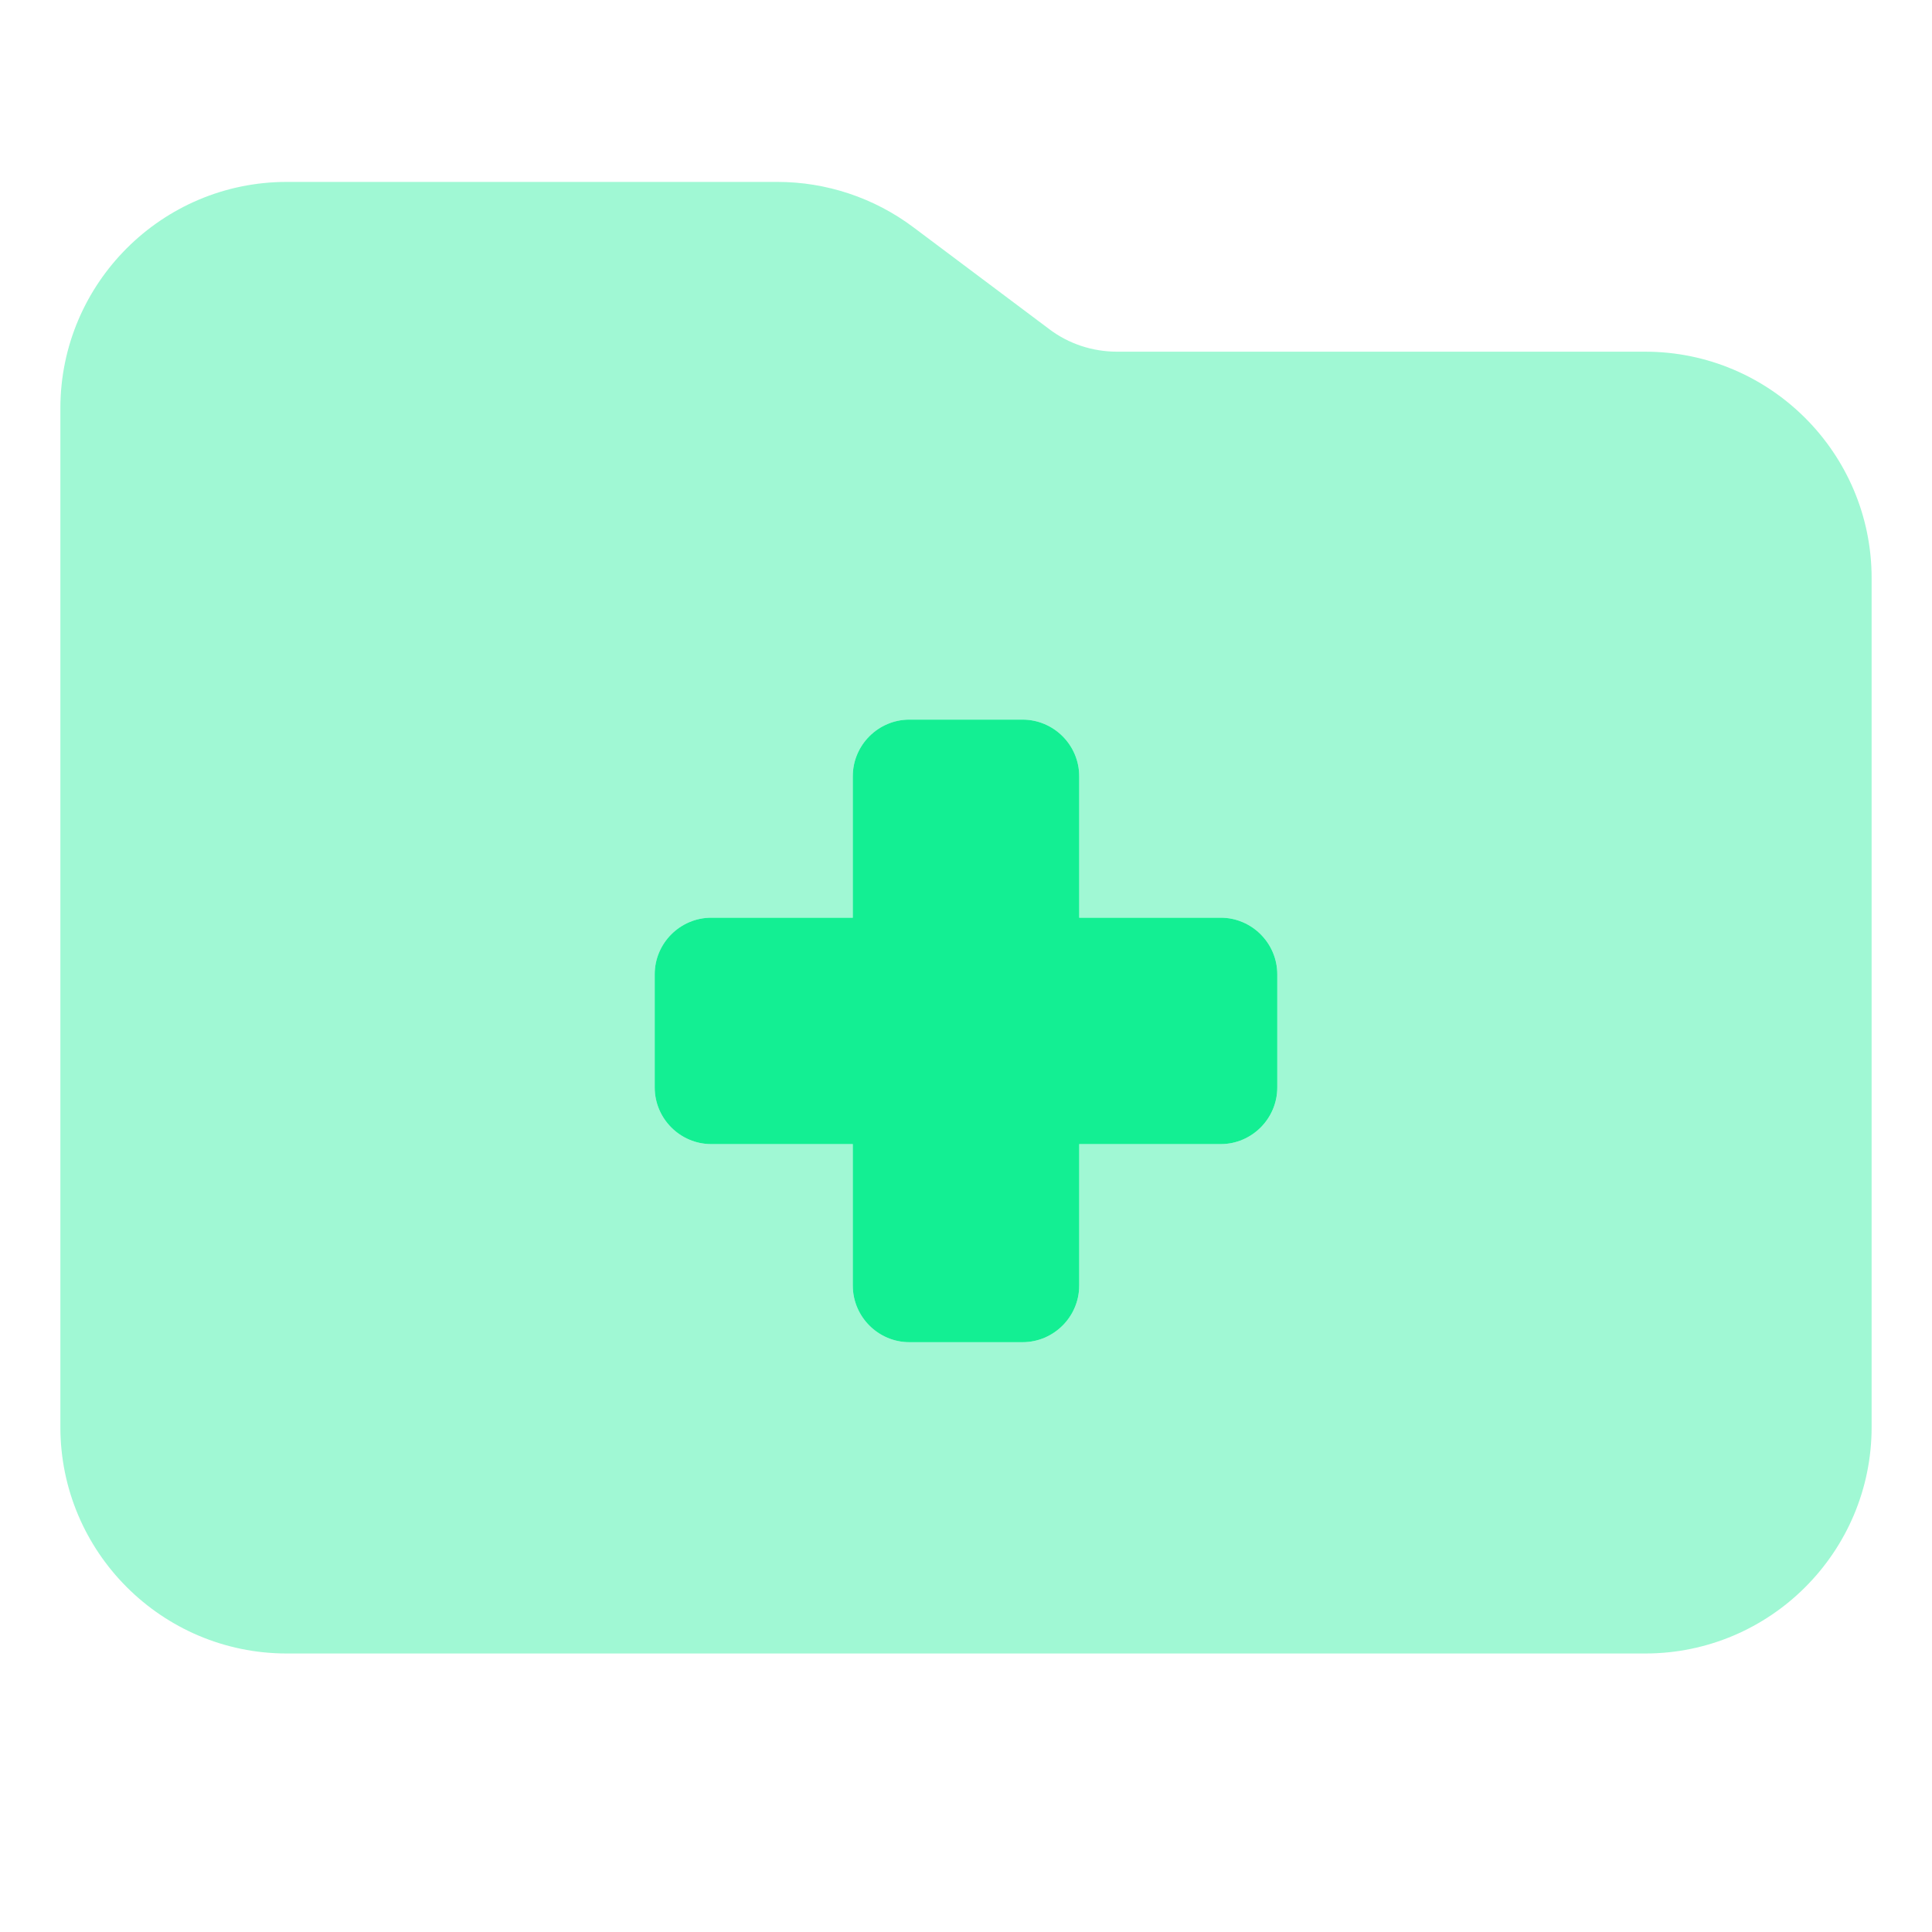
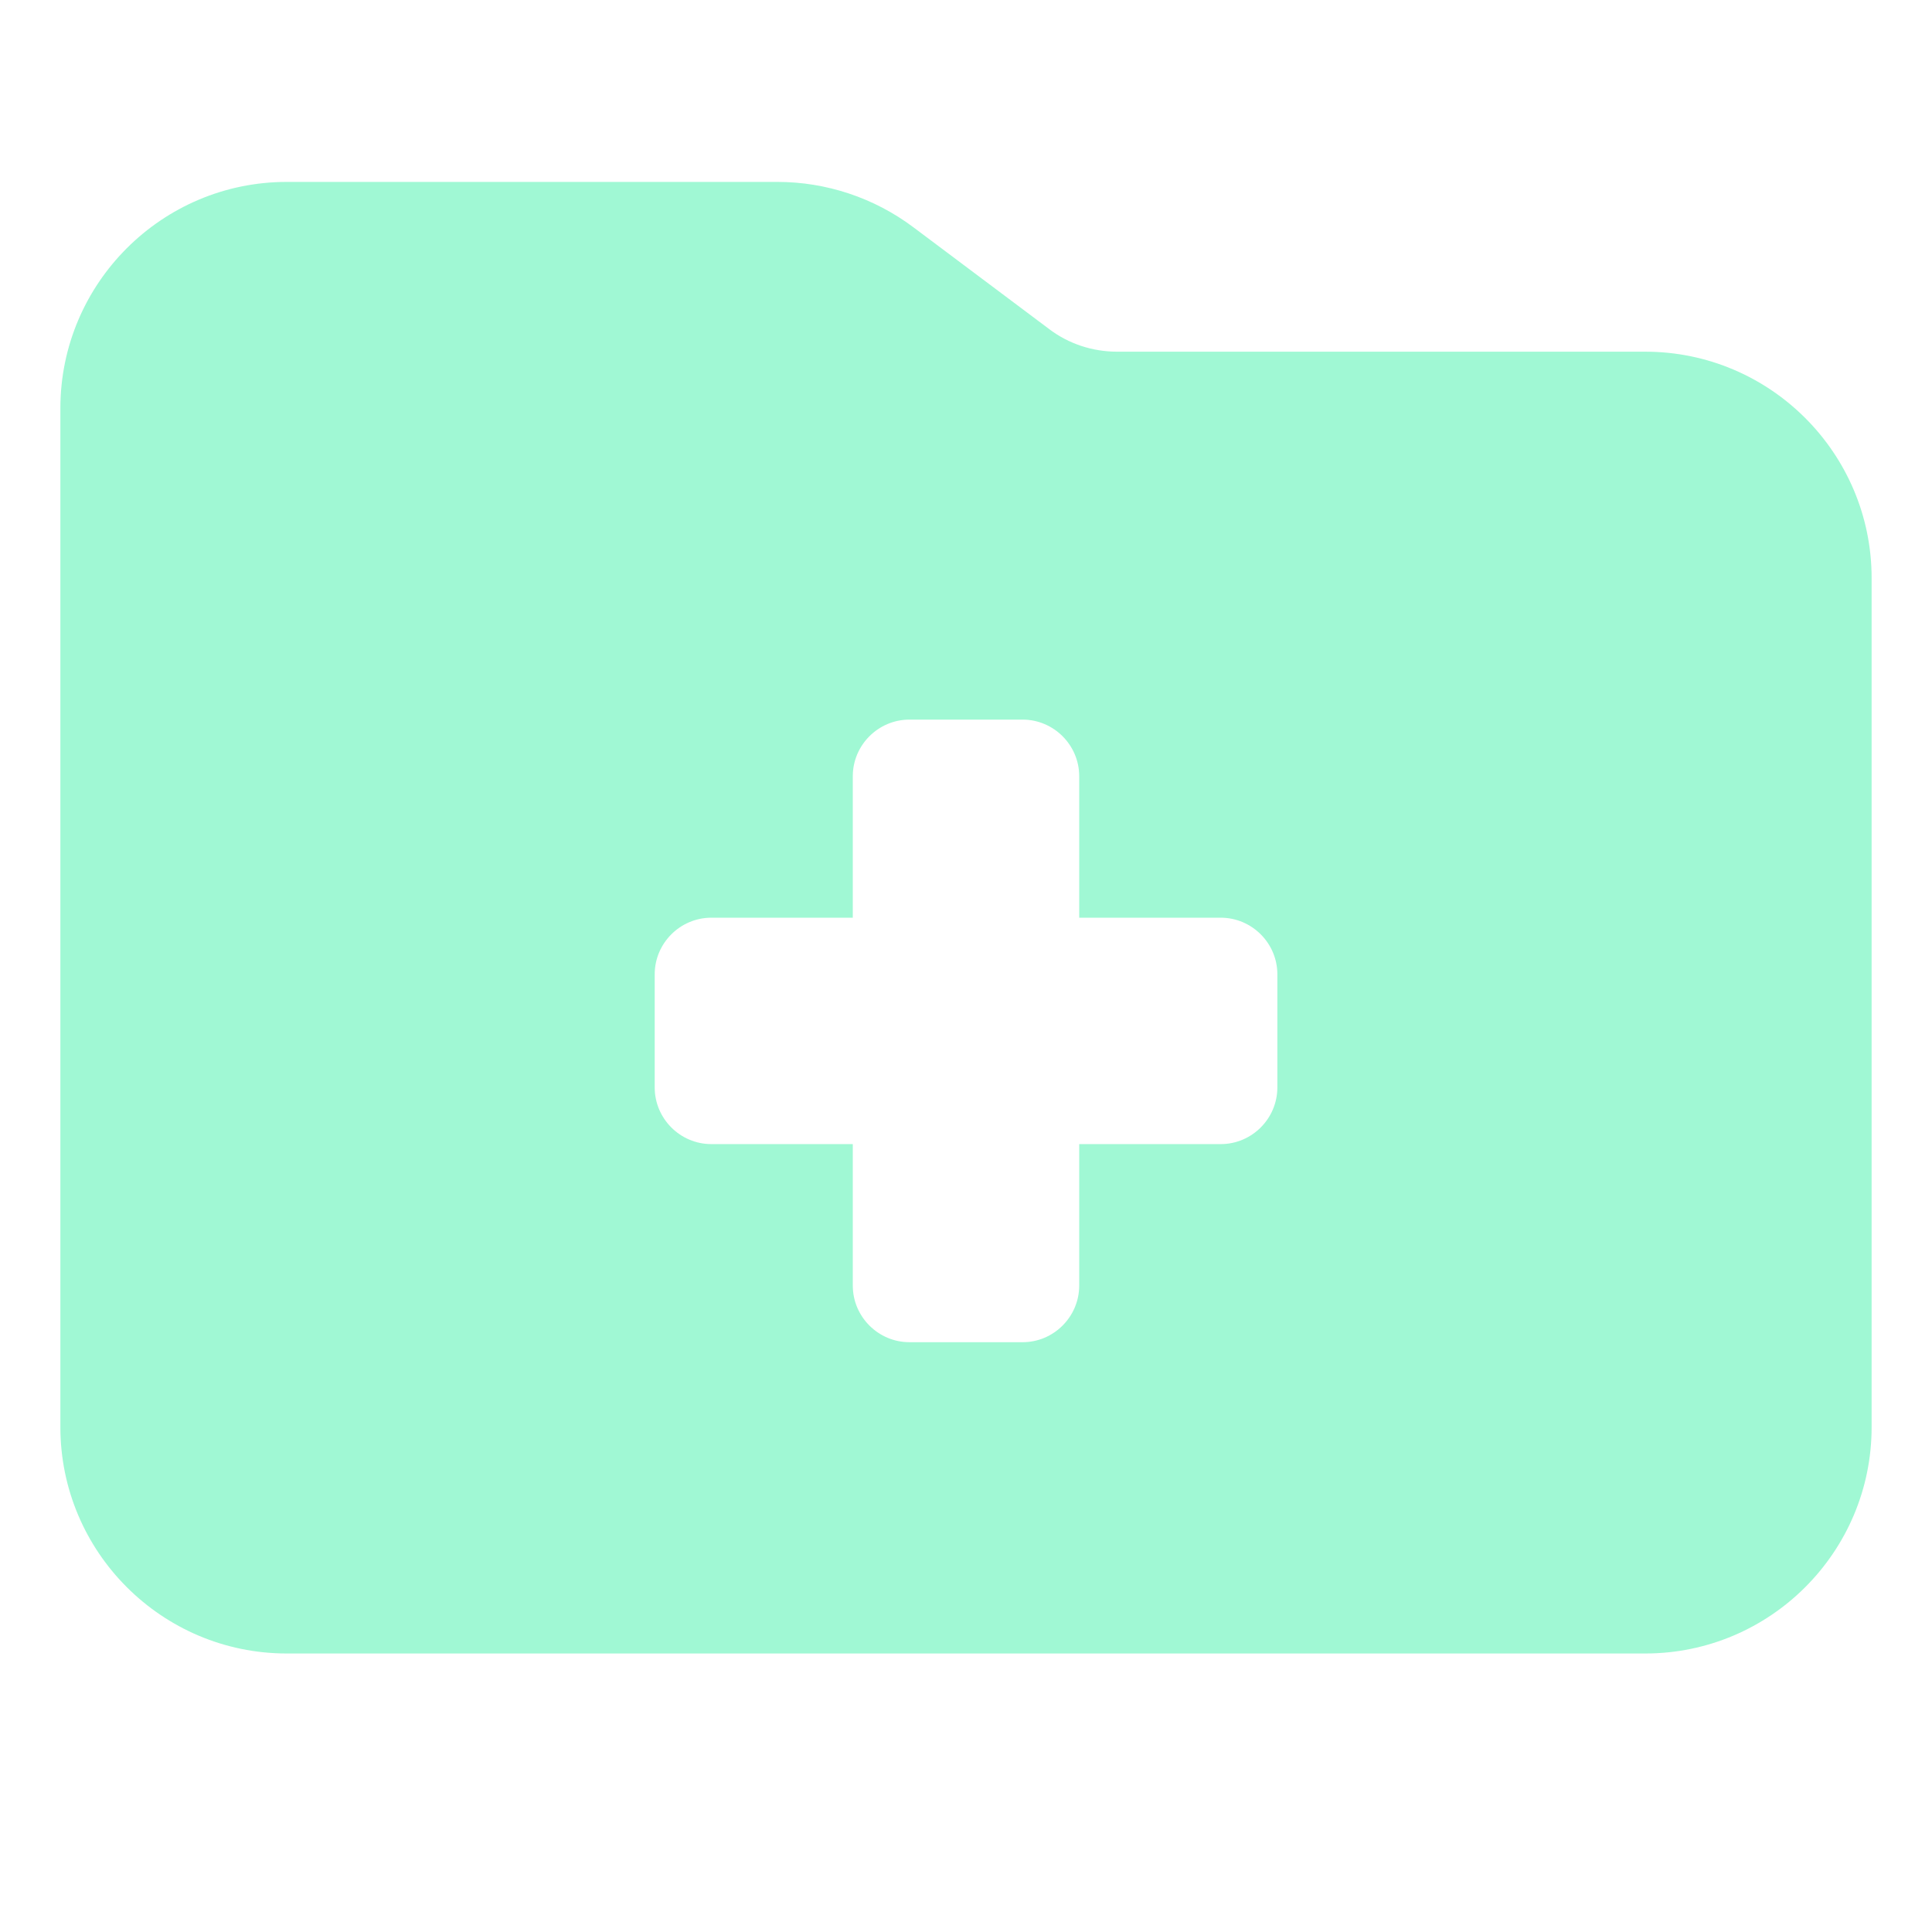
<svg xmlns="http://www.w3.org/2000/svg" width="32" height="32" viewBox="0 0 32 32" fill="none">
  <path opacity="0.4" d="M1 6.763V23.637C1 25.706 2.682 27.387 4.75 27.387H27.25C29.319 27.387 31 25.706 31 23.637V9.575C31 7.507 29.319 5.825 27.25 5.825H18.502C18.098 5.825 17.7 5.696 17.377 5.45L15.127 3.763C14.477 3.276 13.686 3.013 12.877 3.013H4.75C2.682 3.013 1 4.694 1 6.763ZM10.844 16.137C10.844 15.622 11.266 15.2 11.782 15.2H14.125V12.856C14.125 12.341 14.547 11.919 15.063 11.919H16.938C17.453 11.919 17.875 12.341 17.875 12.856V15.2H20.219C20.735 15.2 21.157 15.622 21.157 16.137V18.012C21.157 18.528 20.735 18.95 20.219 18.95H17.875V21.294C17.875 21.809 17.453 22.231 16.938 22.231H15.063C14.547 22.231 14.125 21.809 14.125 21.294V18.95H11.782C11.266 18.95 10.844 18.528 10.844 18.012V16.137Z" fill="#13EF93" />
-   <path d="M15.062 11.919C14.547 11.919 14.125 12.341 14.125 12.856V15.2H11.781C11.266 15.2 10.844 15.622 10.844 16.137V18.012C10.844 18.528 11.266 18.95 11.781 18.95H14.125V21.294C14.125 21.809 14.547 22.231 15.062 22.231H16.937C17.453 22.231 17.875 21.809 17.875 21.294V18.95H20.219C20.734 18.95 21.156 18.528 21.156 18.012V16.137C21.156 15.622 20.734 15.2 20.219 15.2H17.875V12.856C17.875 12.341 17.453 11.919 16.937 11.919H15.062Z" fill="#13EF93" />
</svg>